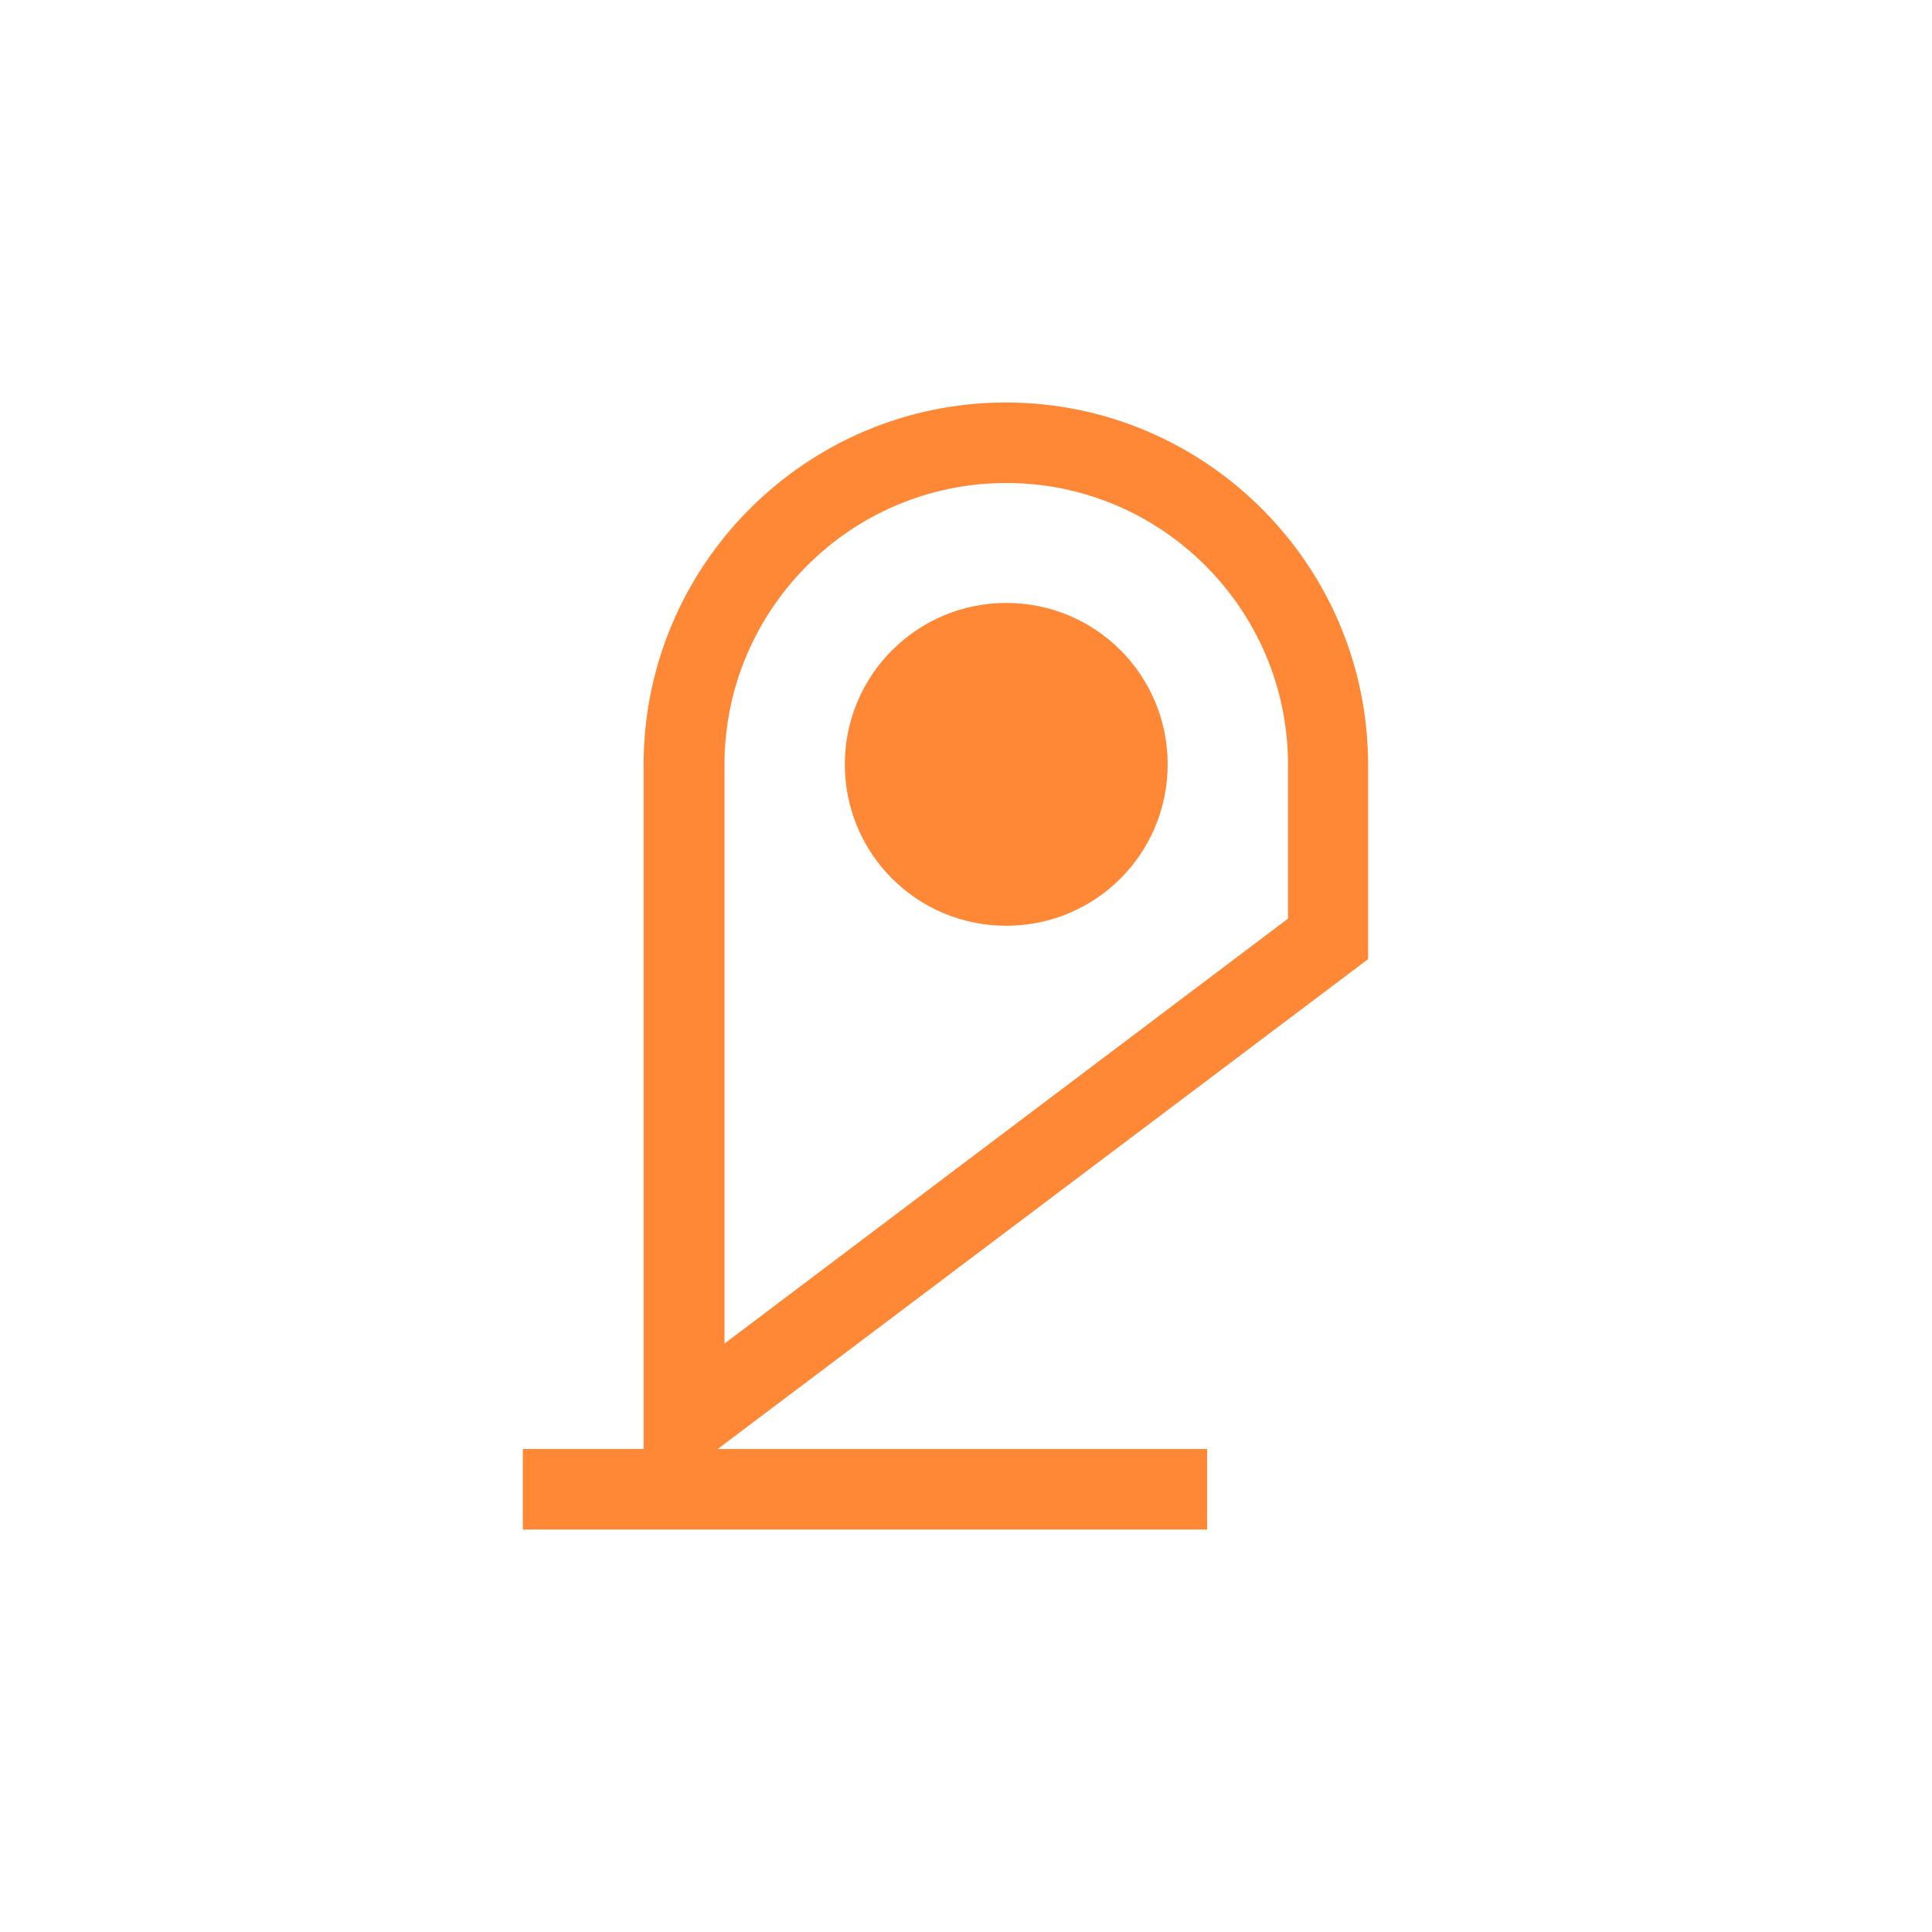
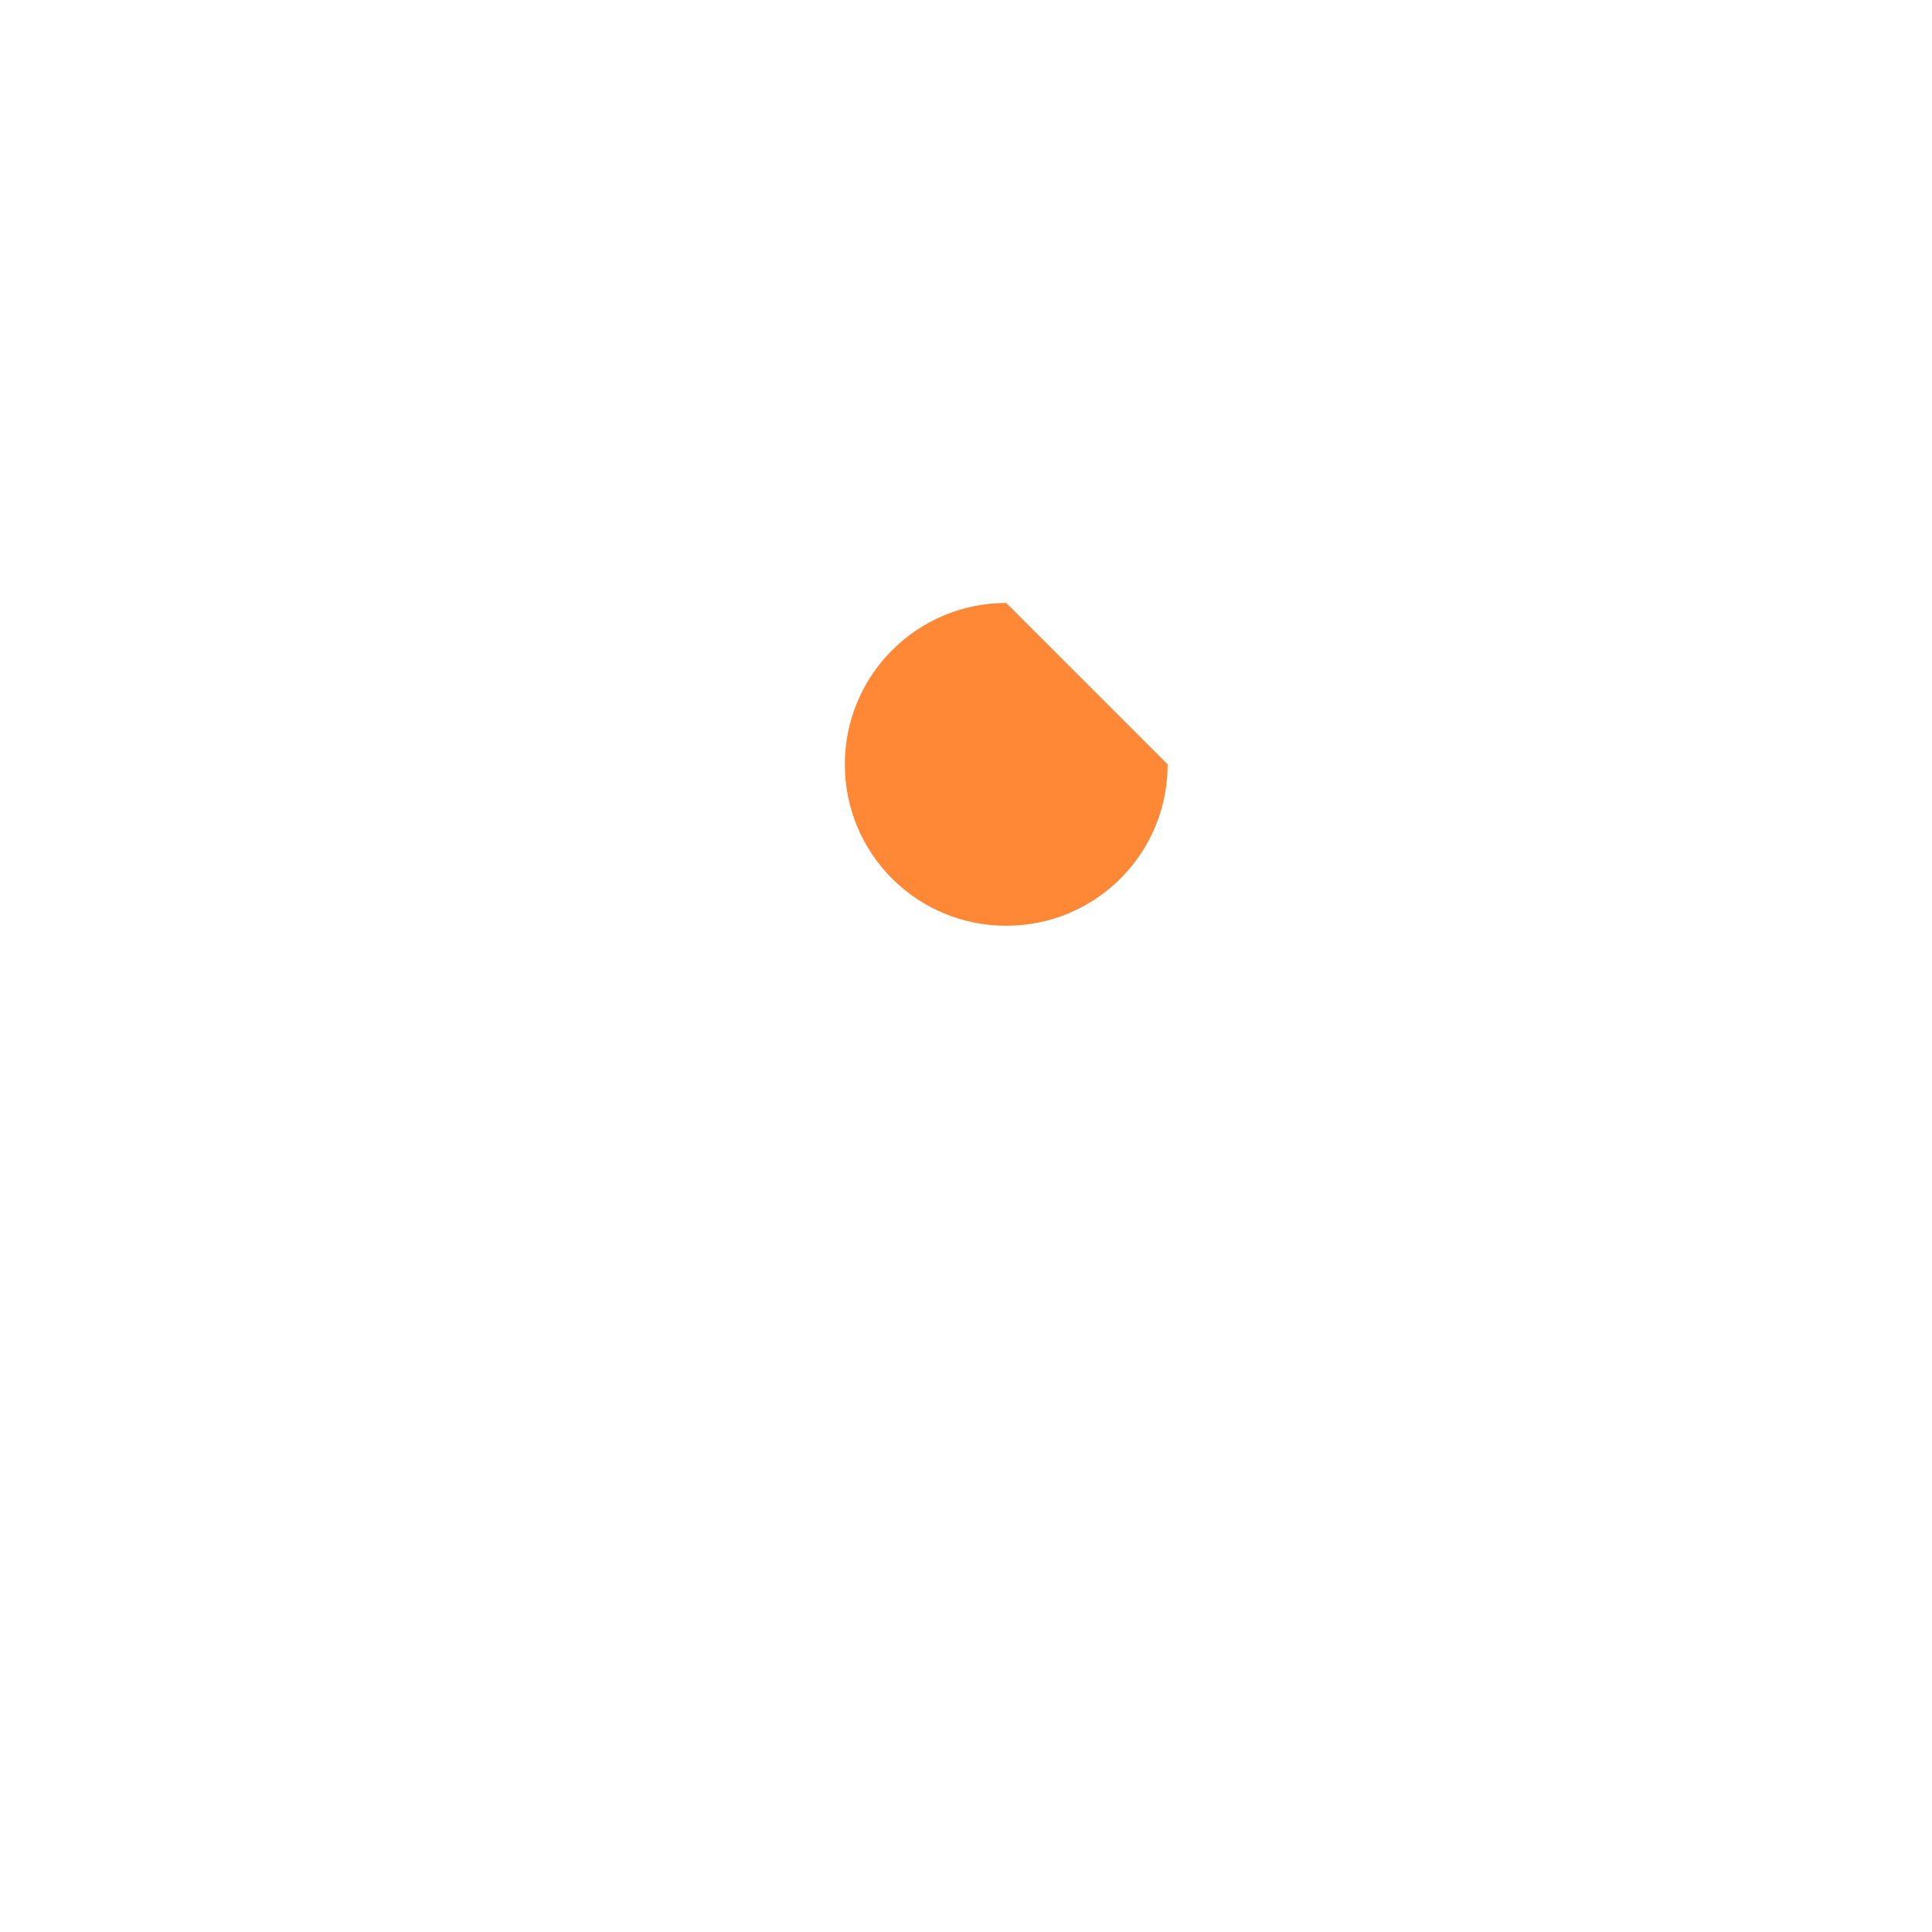
<svg xmlns="http://www.w3.org/2000/svg" width="64" height="64" viewBox="0 0 64 64" fill="none">
-   <path d="M33.333 19.973C30.386 19.973 27.986 22.36 27.986 25.32C27.986 28.28 30.373 30.667 33.333 30.667C36.293 30.667 38.68 28.28 38.68 25.32C38.68 22.36 36.293 19.973 33.333 19.973Z" fill="#FF8837" />
-   <path d="M45.32 25.333C45.32 18.72 39.934 13.333 33.32 13.333C26.707 13.333 21.32 18.72 21.32 25.333V48H17.32V50.667H39.987V48H23.774L45.32 31.773V25.333ZM42.654 30.44L24 44.507V25.333C24 20.187 28.187 16 33.334 16C38.48 16 42.667 20.187 42.667 25.333V30.44H42.654Z" fill="#FF8837" />
+   <path d="M33.333 19.973C30.386 19.973 27.986 22.36 27.986 25.32C27.986 28.28 30.373 30.667 33.333 30.667C36.293 30.667 38.68 28.28 38.68 25.32Z" fill="#FF8837" />
</svg>